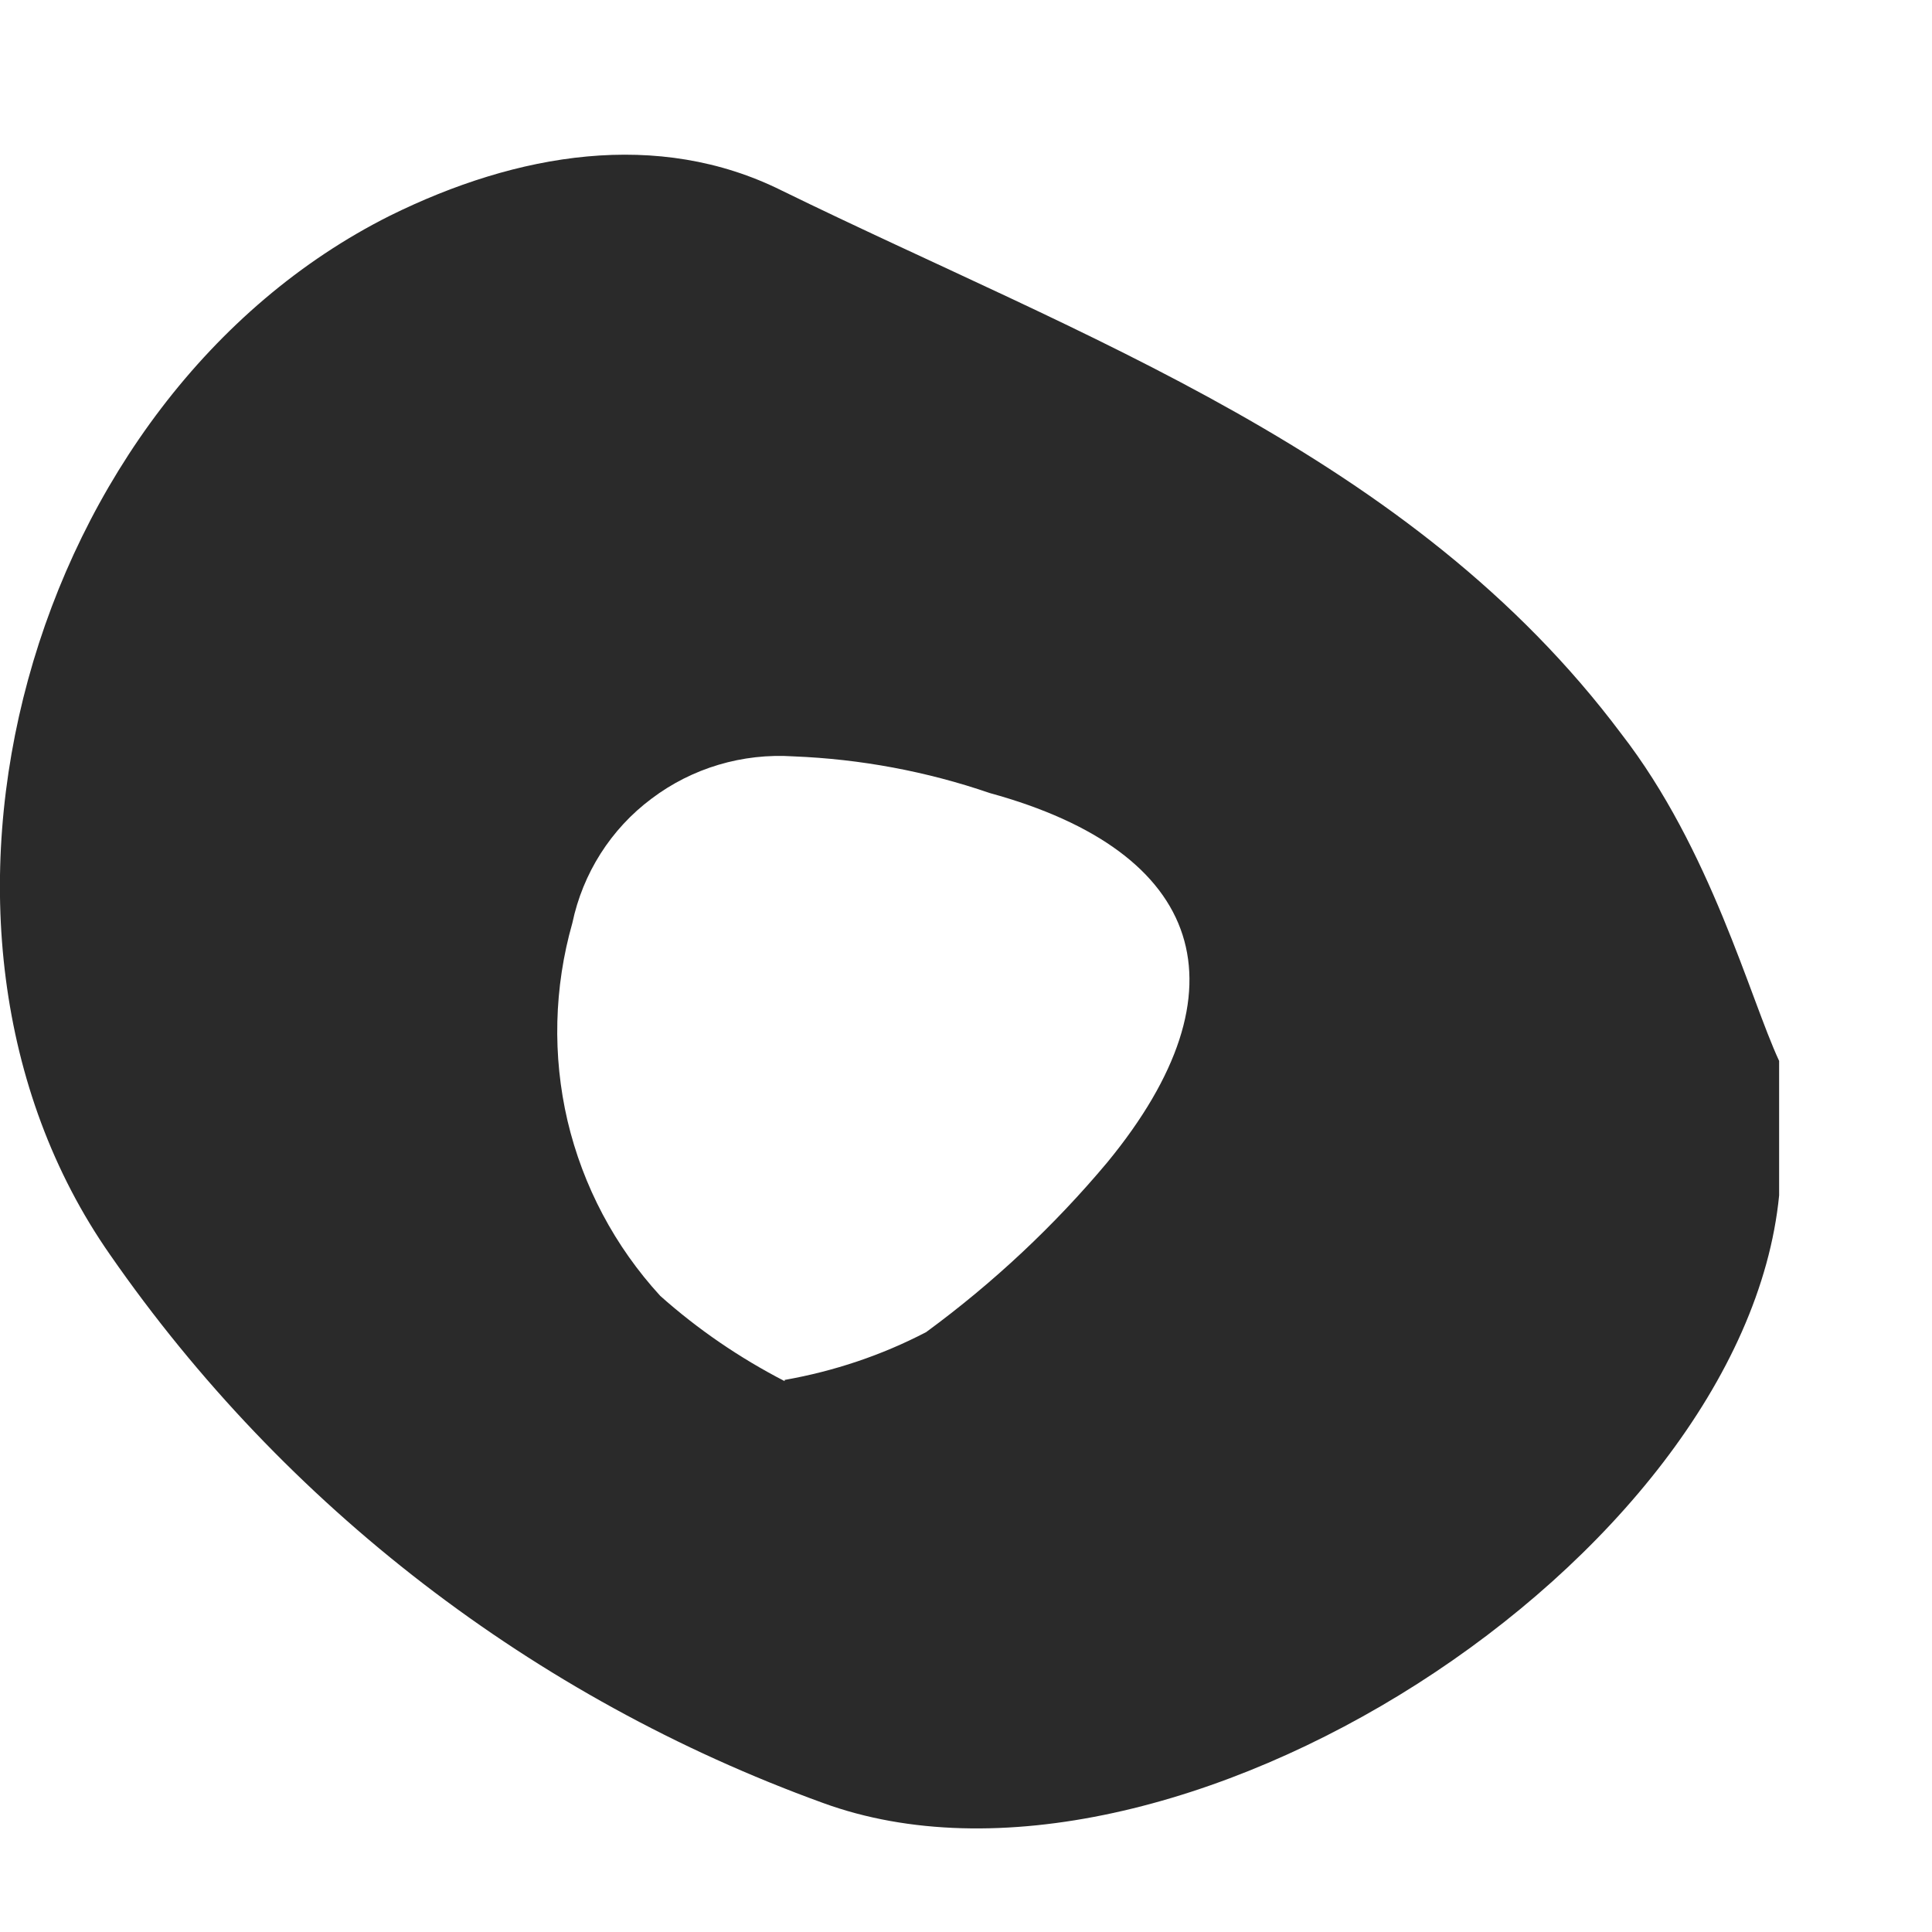
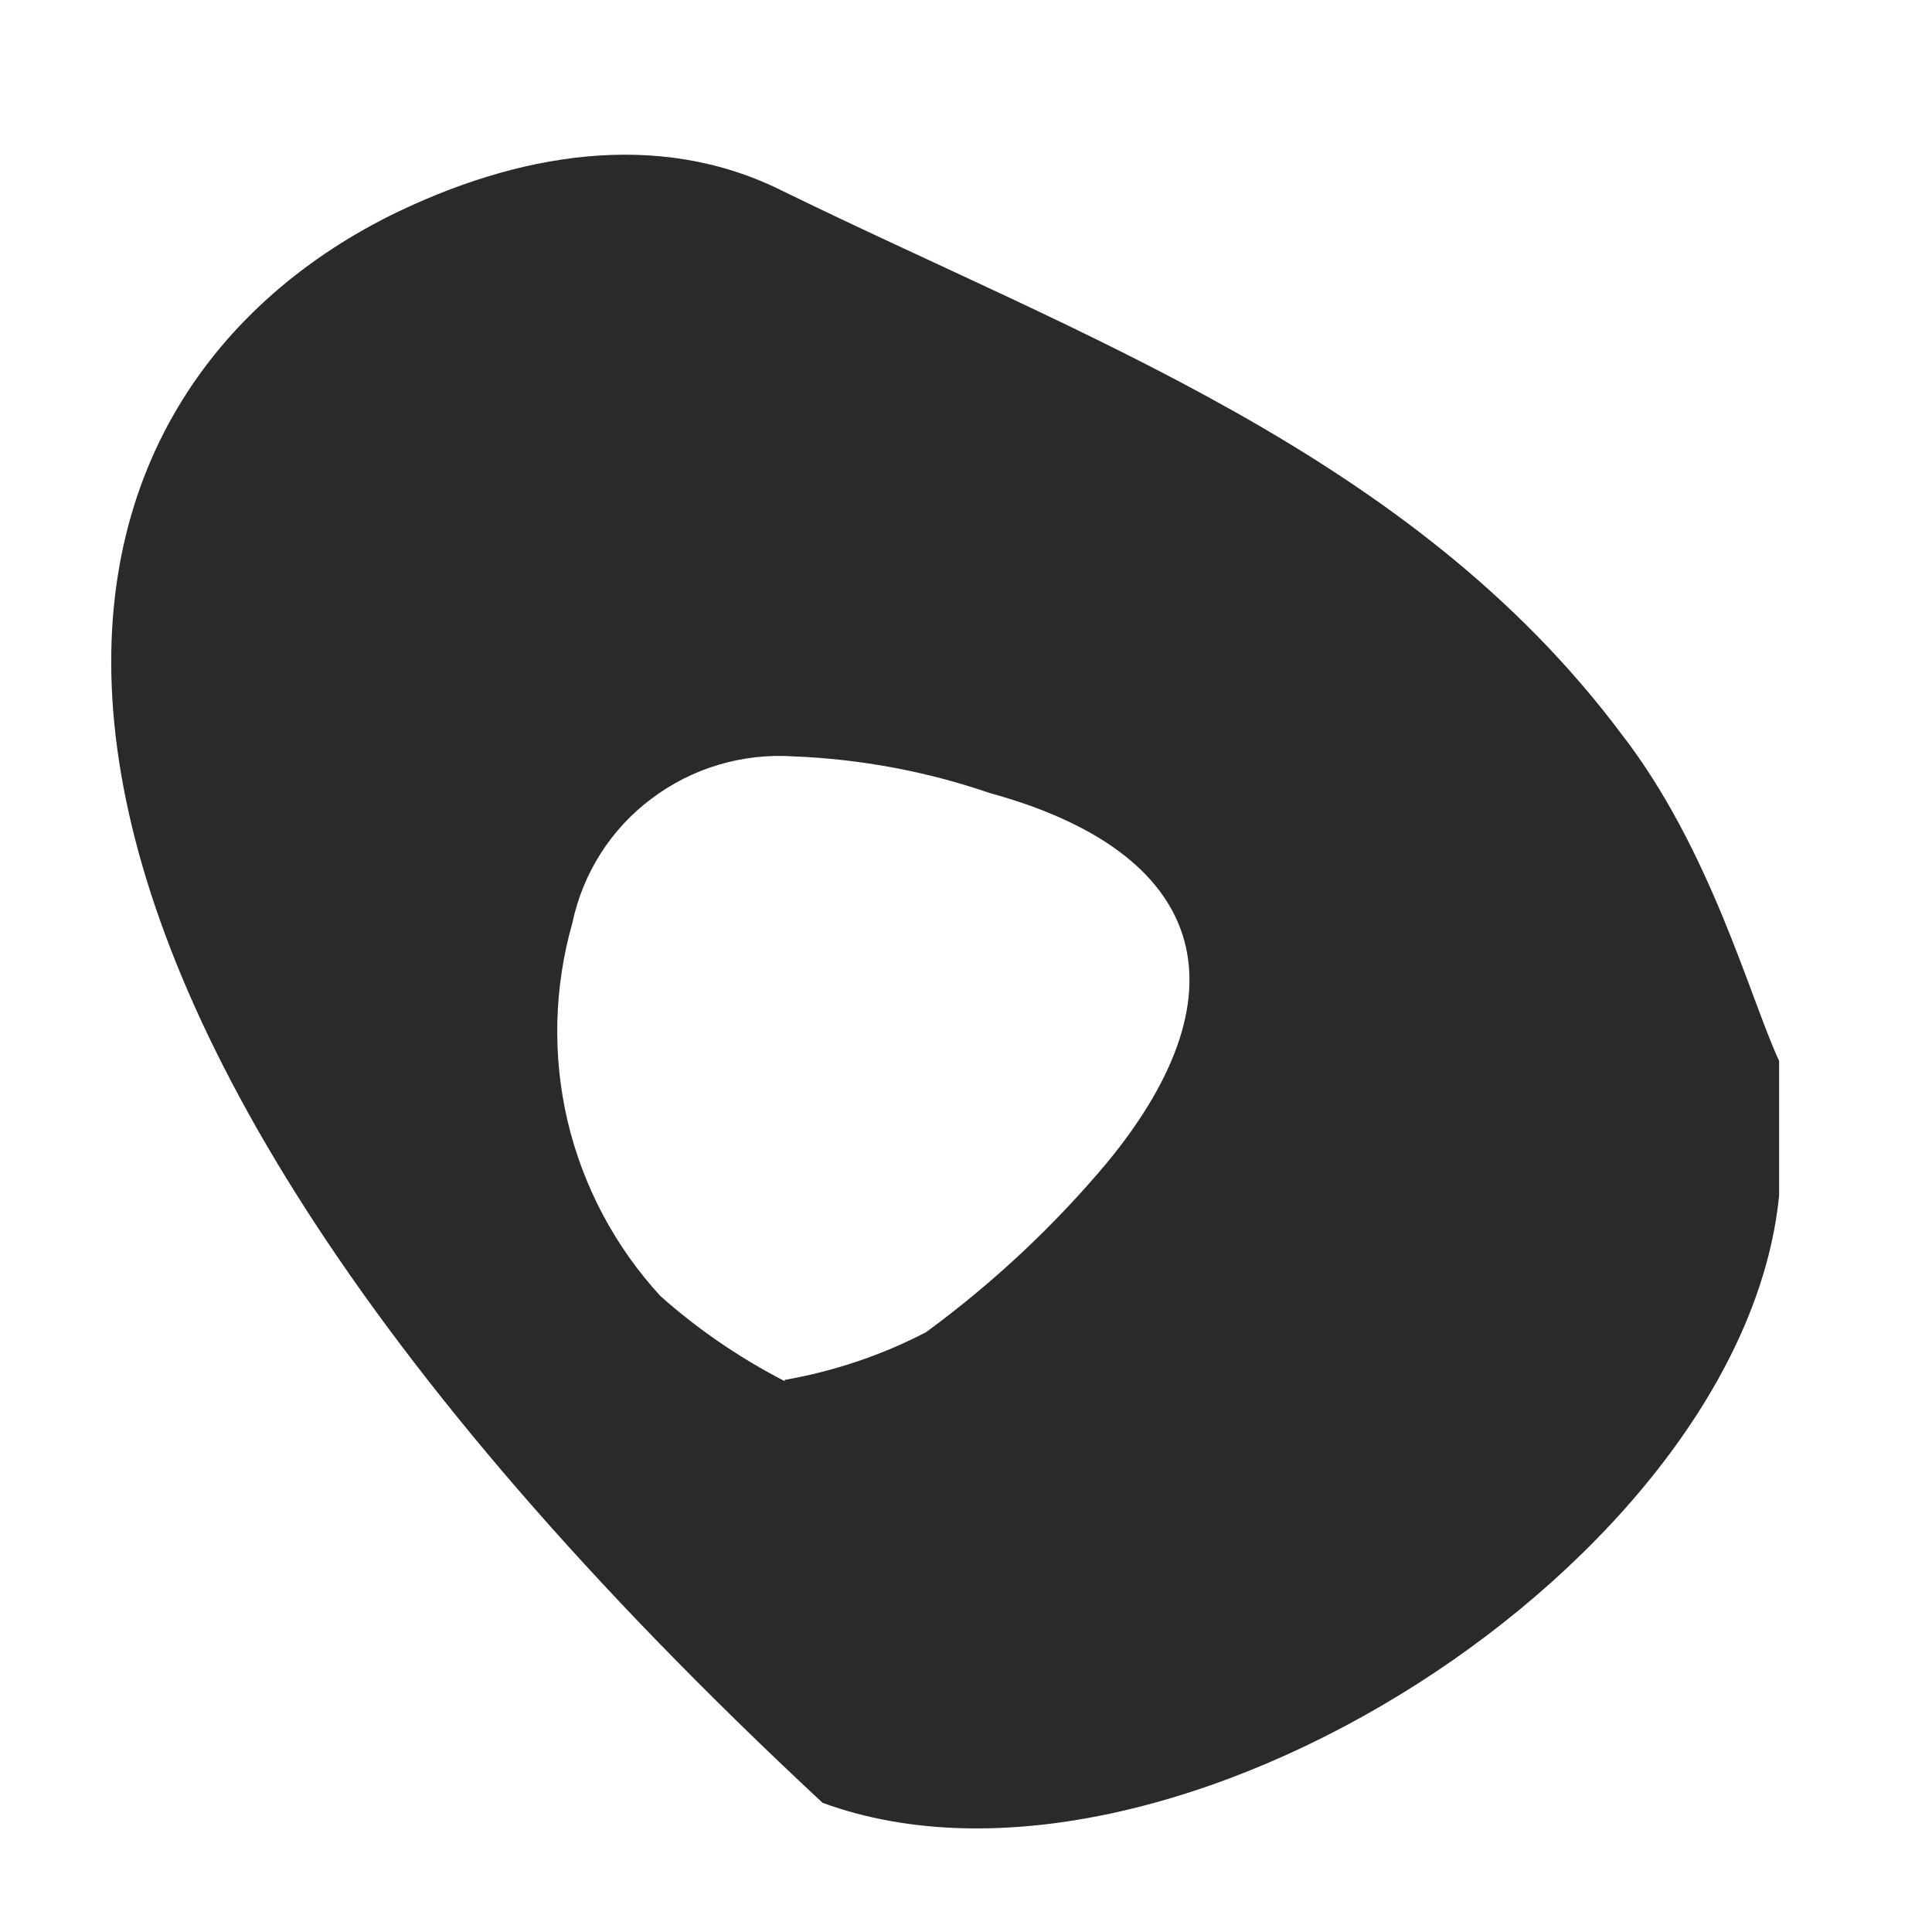
<svg xmlns="http://www.w3.org/2000/svg" width="8" height="8" viewBox="0 0 8 8" fill="none">
-   <path d="M7.367 4.393C7.367 4.81 7.367 4.881 7.367 4.95C7.218 6.462 4.843 7.992 3.406 7.465C2.21 7.031 1.179 6.238 0.456 5.196C-0.498 3.831 0.118 1.643 1.615 0.893C2.141 0.633 2.725 0.534 3.237 0.789C4.484 1.399 5.844 1.878 6.713 3.038C7.084 3.516 7.246 4.133 7.367 4.393ZM3.249 5.714C3.453 5.678 3.651 5.612 3.835 5.516C4.113 5.312 4.365 5.076 4.586 4.812C5.174 4.096 4.989 3.528 4.099 3.284C3.837 3.194 3.563 3.143 3.286 3.132C3.075 3.118 2.866 3.18 2.698 3.307C2.529 3.433 2.413 3.617 2.37 3.822C2.294 4.089 2.287 4.371 2.35 4.641C2.414 4.912 2.546 5.161 2.734 5.366C2.89 5.505 3.063 5.623 3.249 5.719V5.714Z" fill="#2A2A2A" />
+   <path d="M7.367 4.393C7.367 4.81 7.367 4.881 7.367 4.95C7.218 6.462 4.843 7.992 3.406 7.465C-0.498 3.831 0.118 1.643 1.615 0.893C2.141 0.633 2.725 0.534 3.237 0.789C4.484 1.399 5.844 1.878 6.713 3.038C7.084 3.516 7.246 4.133 7.367 4.393ZM3.249 5.714C3.453 5.678 3.651 5.612 3.835 5.516C4.113 5.312 4.365 5.076 4.586 4.812C5.174 4.096 4.989 3.528 4.099 3.284C3.837 3.194 3.563 3.143 3.286 3.132C3.075 3.118 2.866 3.18 2.698 3.307C2.529 3.433 2.413 3.617 2.37 3.822C2.294 4.089 2.287 4.371 2.35 4.641C2.414 4.912 2.546 5.161 2.734 5.366C2.89 5.505 3.063 5.623 3.249 5.719V5.714Z" fill="#2A2A2A" />
</svg>